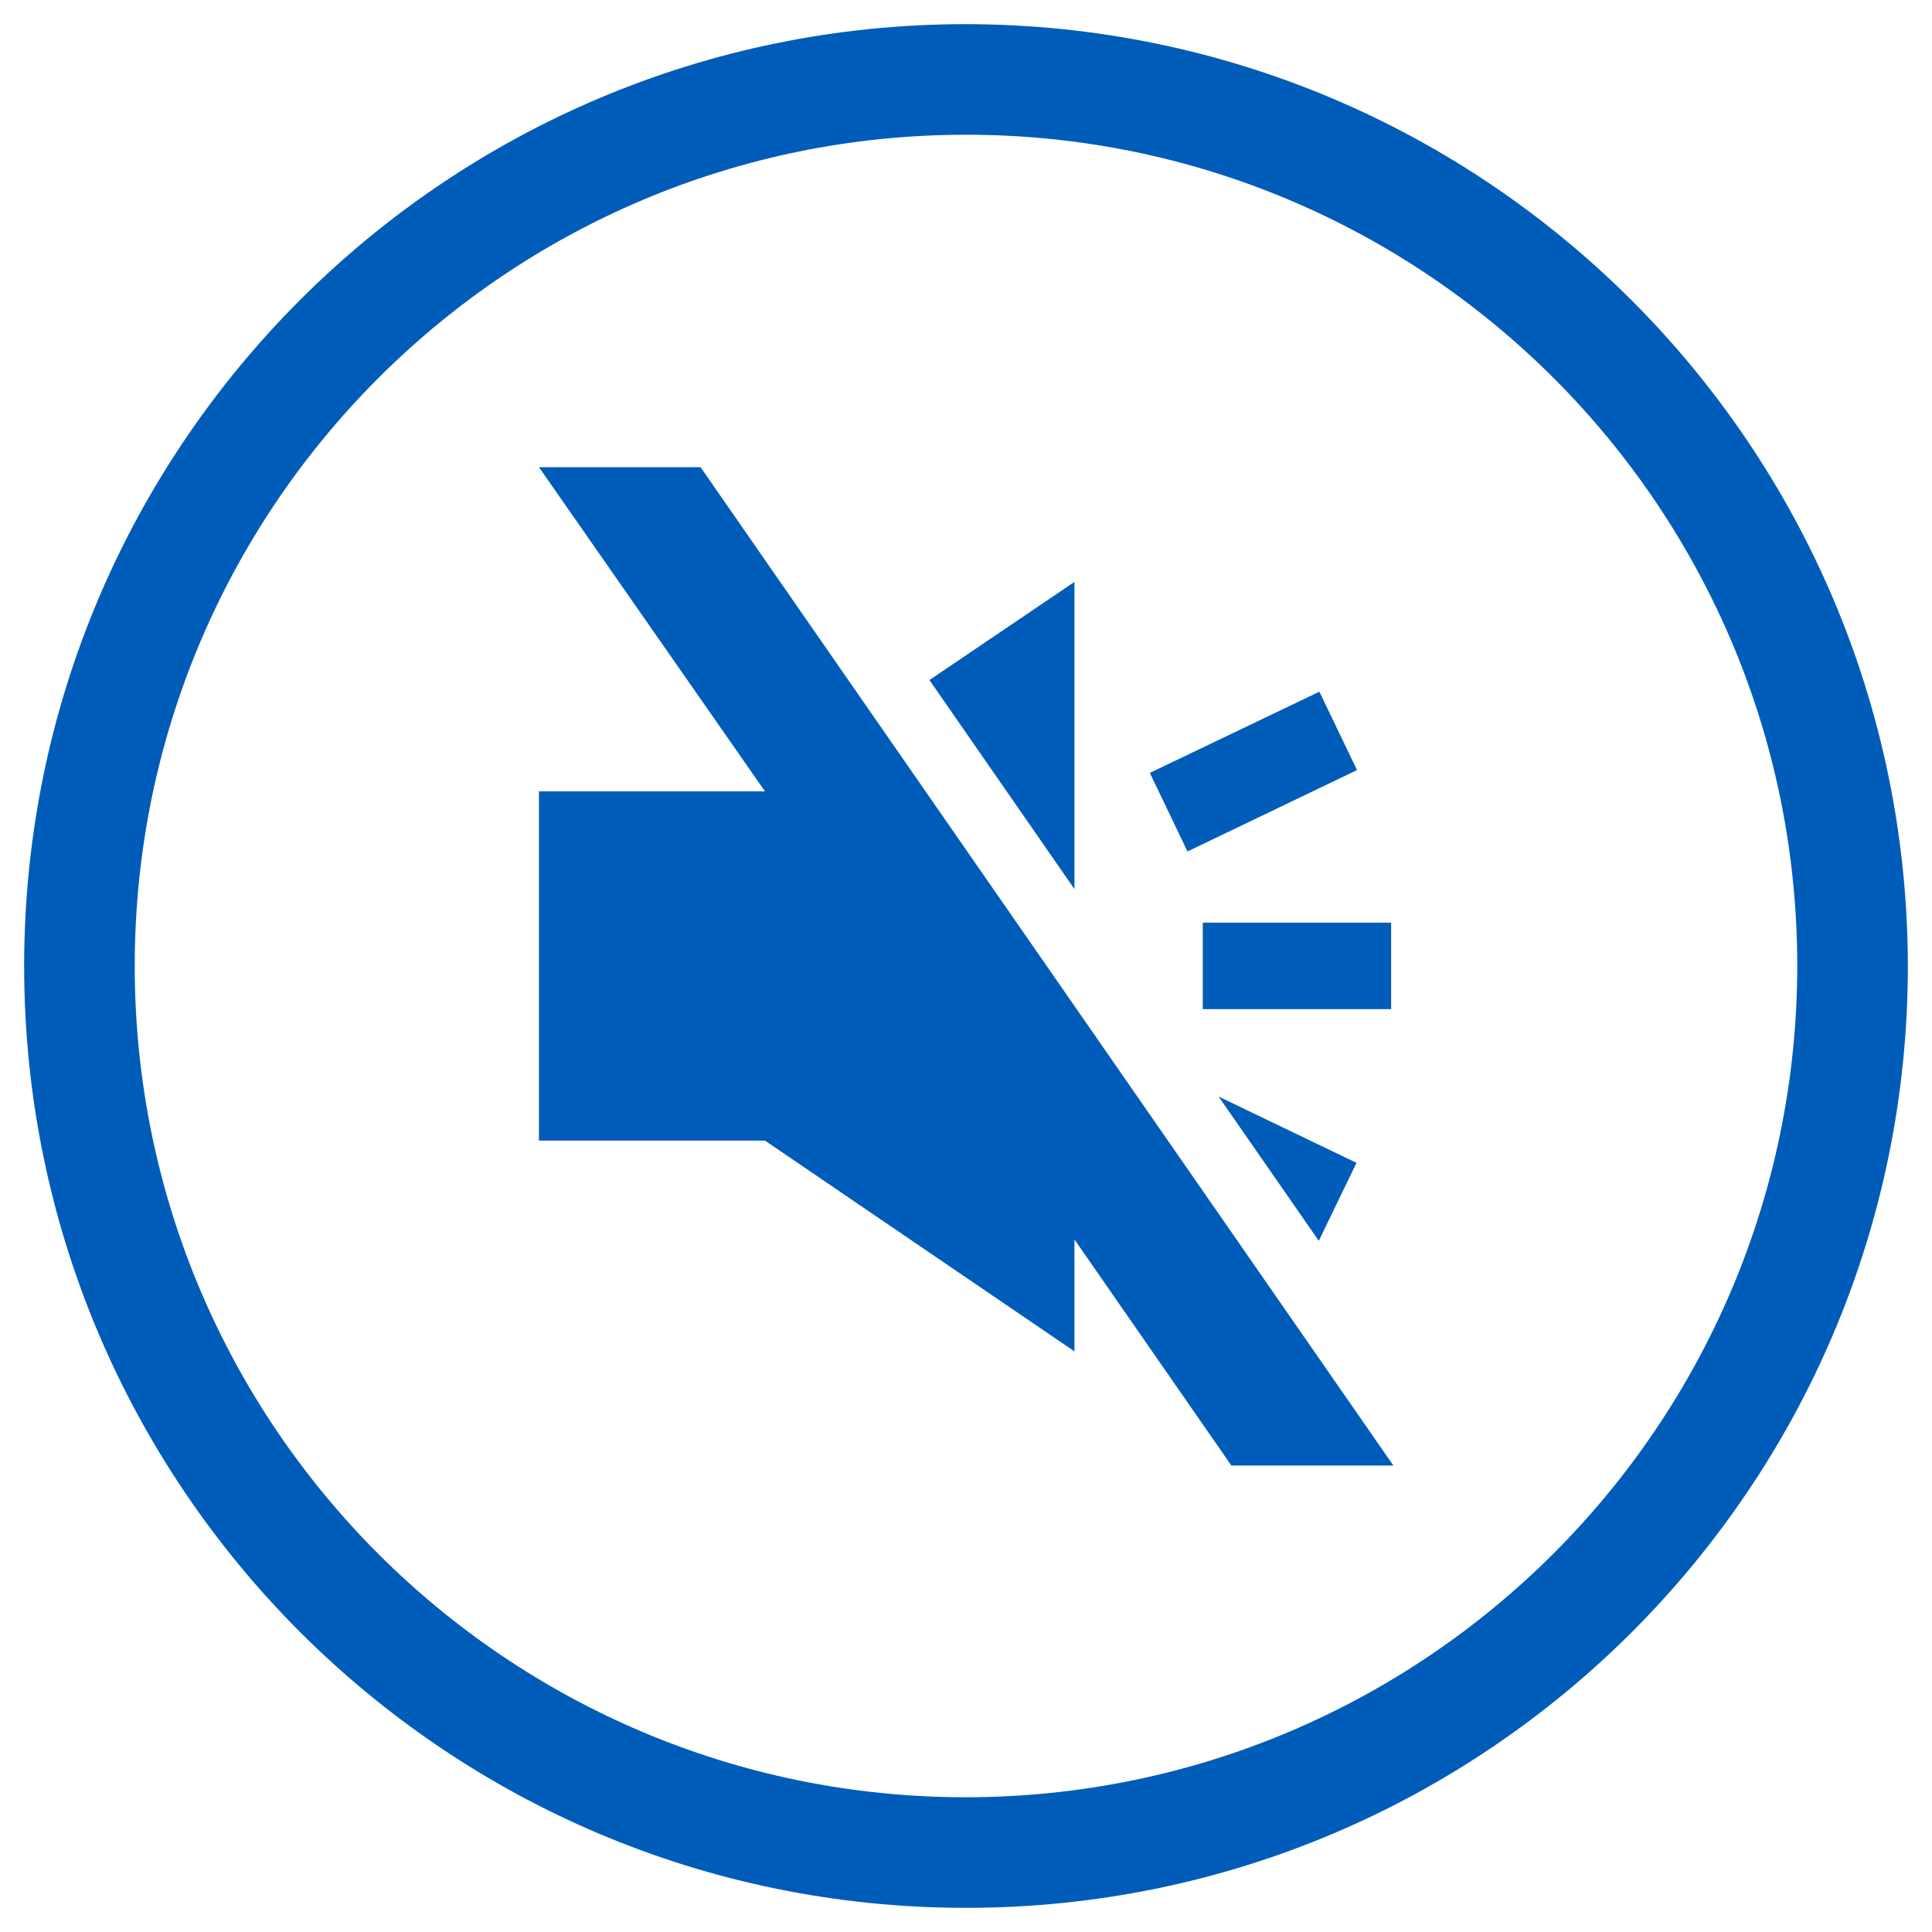
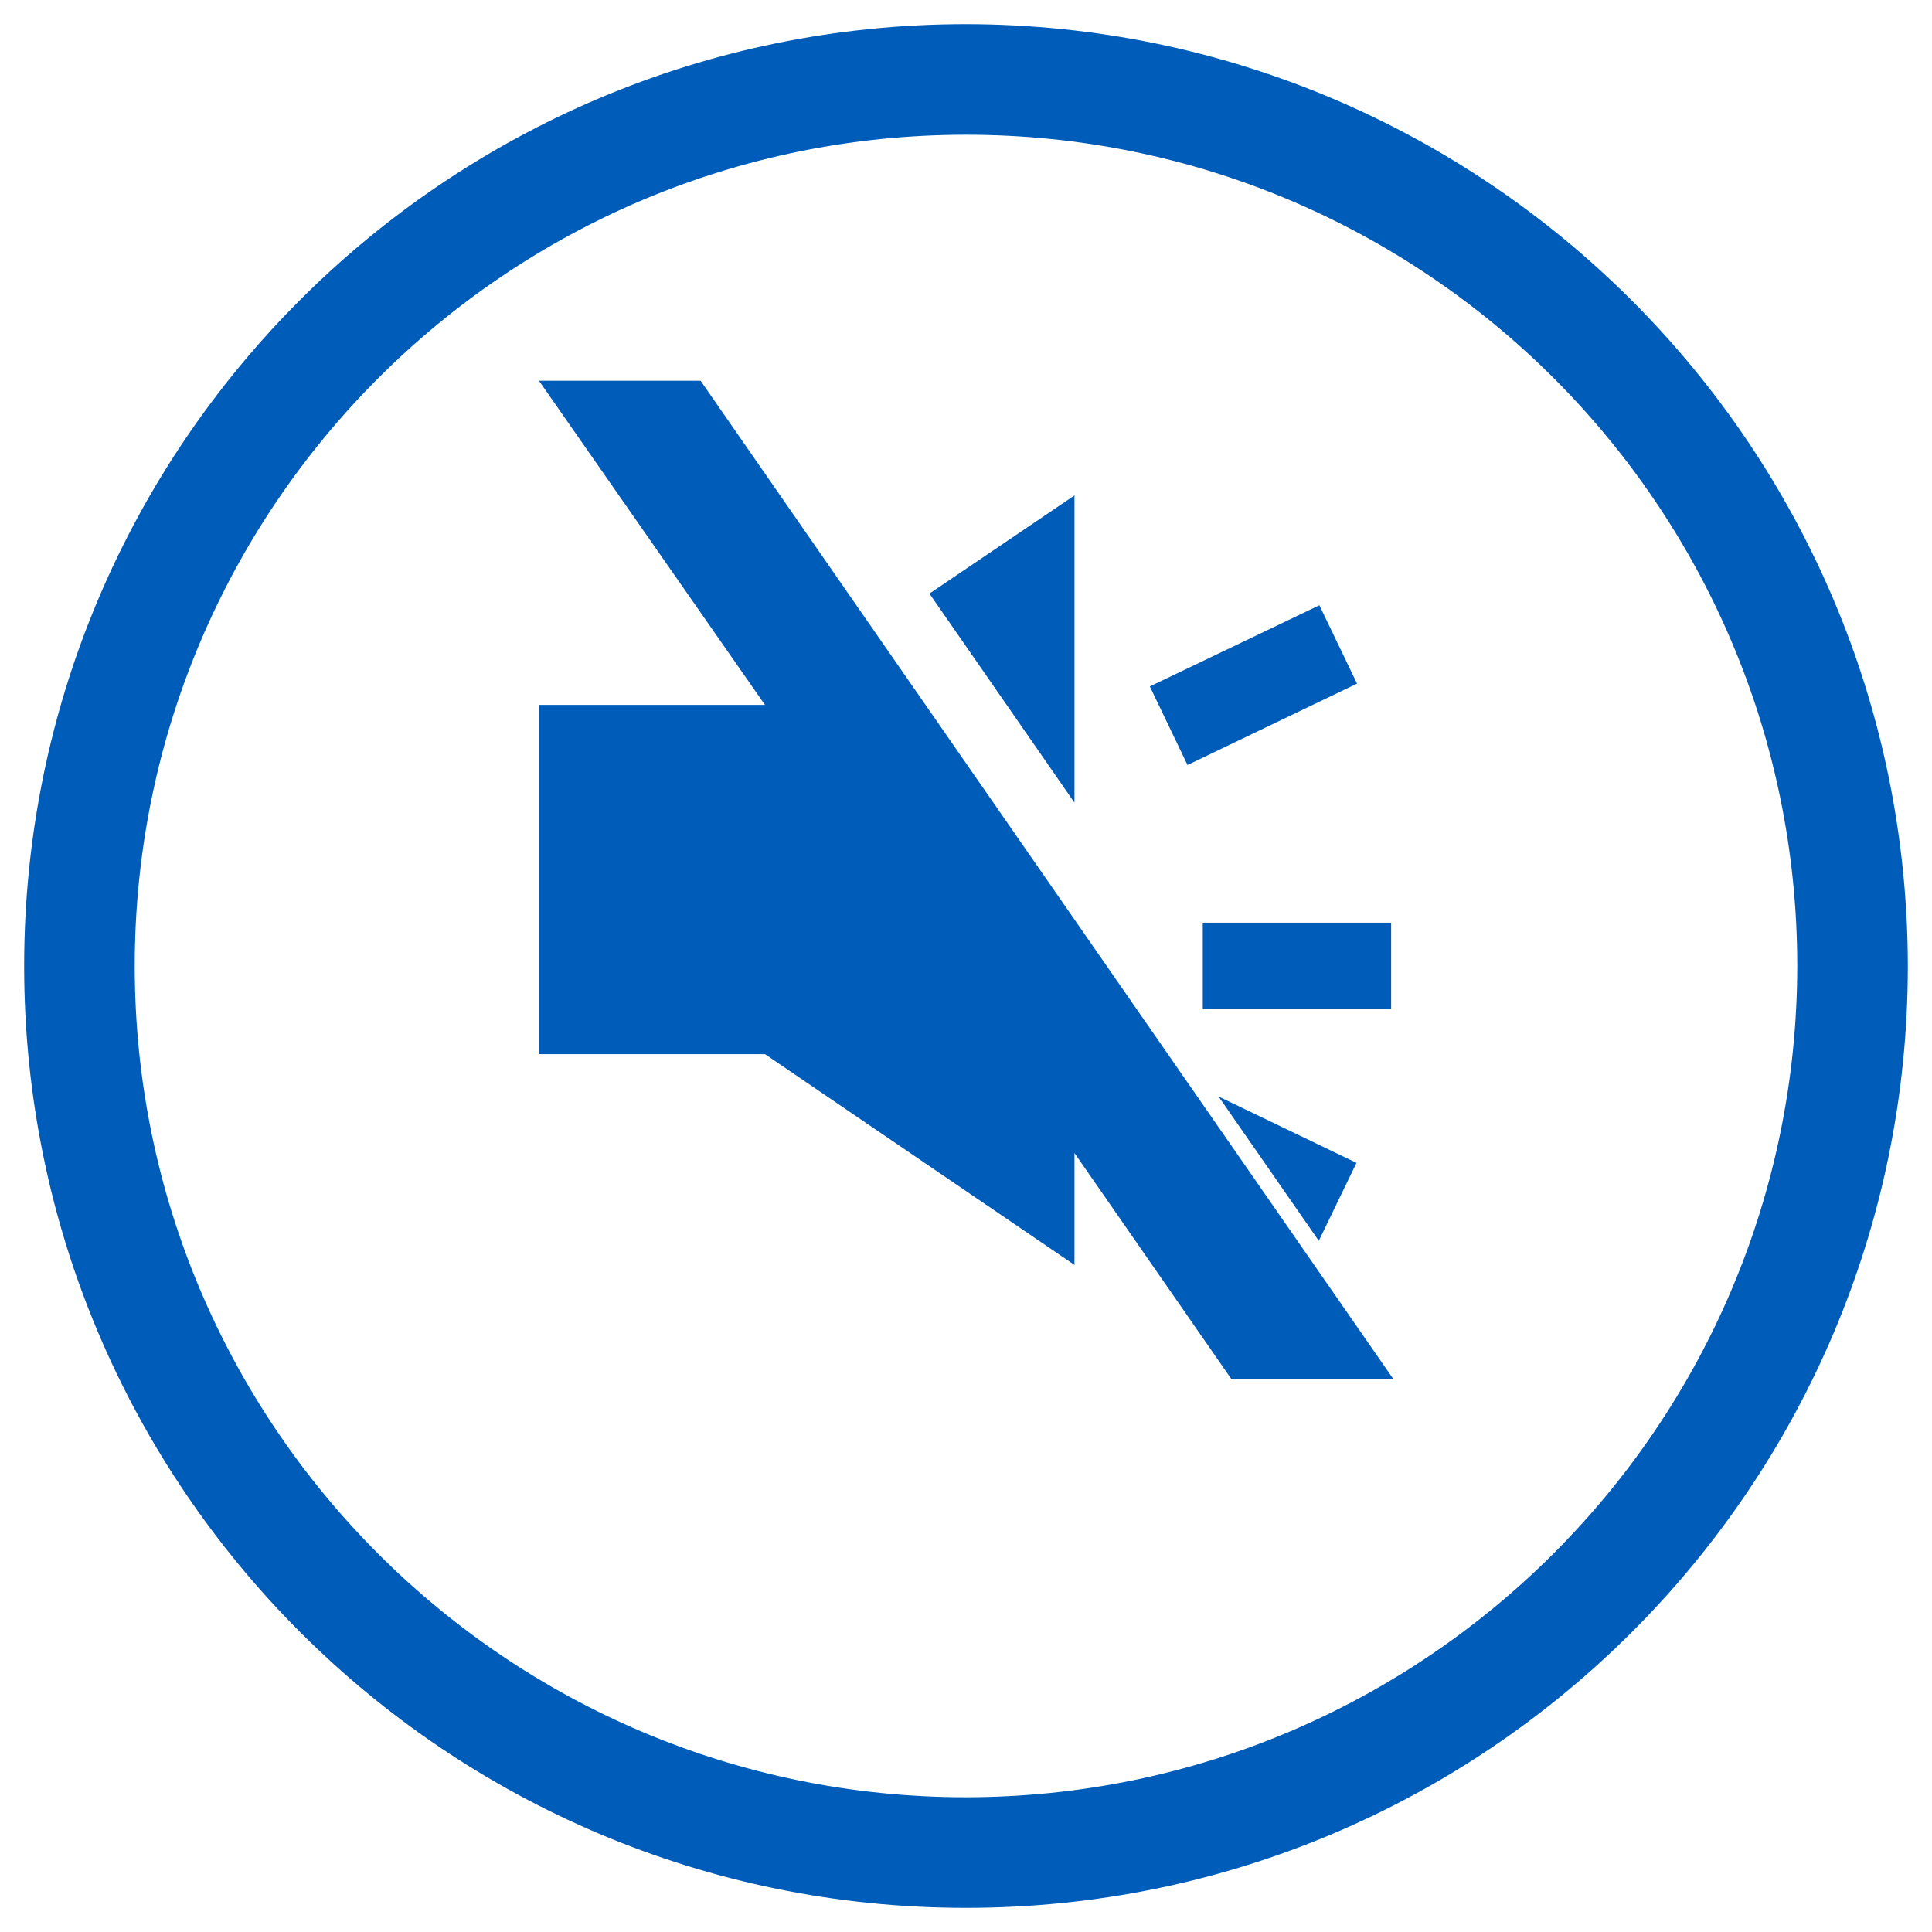
<svg xmlns="http://www.w3.org/2000/svg" height="80" viewBox="0 0 80 80" width="80">
-   <path d="m39 0c-21.539 0-39 17.461-39 39s17.461 39 39 39 39-17.461 39-39c-.026-21.528-17.472-38.974-39-39m0 73.421c-19.01 0-34.421-15.411-34.421-34.421s15.411-34.421 34.421-34.421 34.421 15.411 34.421 34.421c-.021 19.002-15.42 34.4-34.421 34.421m14.609-23.041-4.15-5.975 5.71 2.746zm2.995-9.594h-7.8v-3.58h7.8zm-28.595-22.441 28.688 41.34h-6.708l-6.497-9.36v4.633l-12.815-8.728h-9.36v-14.461h9.36l-9.36-13.424zm15.483 17.472-6.006-8.658 6.006-4.064zm4.68-1.56-1.56-3.253 7.02-3.362 1.56 3.245z" fill="#005cb9" transform="translate(1 1)" />
+   <path d="m39 0c-21.539 0-39 17.461-39 39s17.461 39 39 39 39-17.461 39-39c-.026-21.528-17.472-38.974-39-39m0 73.421c-19.01 0-34.421-15.411-34.421-34.421s15.411-34.421 34.421-34.421 34.421 15.411 34.421 34.421c-.021 19.002-15.42 34.4-34.421 34.421m14.609-23.041-4.15-5.975 5.71 2.746zm2.995-9.594h-7.8v-3.58h7.8m-28.595-22.441 28.688 41.34h-6.708l-6.497-9.36v4.633l-12.815-8.728h-9.36v-14.461h9.36l-9.36-13.424zm15.483 17.472-6.006-8.658 6.006-4.064zm4.68-1.56-1.56-3.253 7.02-3.362 1.56 3.245z" fill="#005cb9" transform="translate(1 1)" />
</svg>